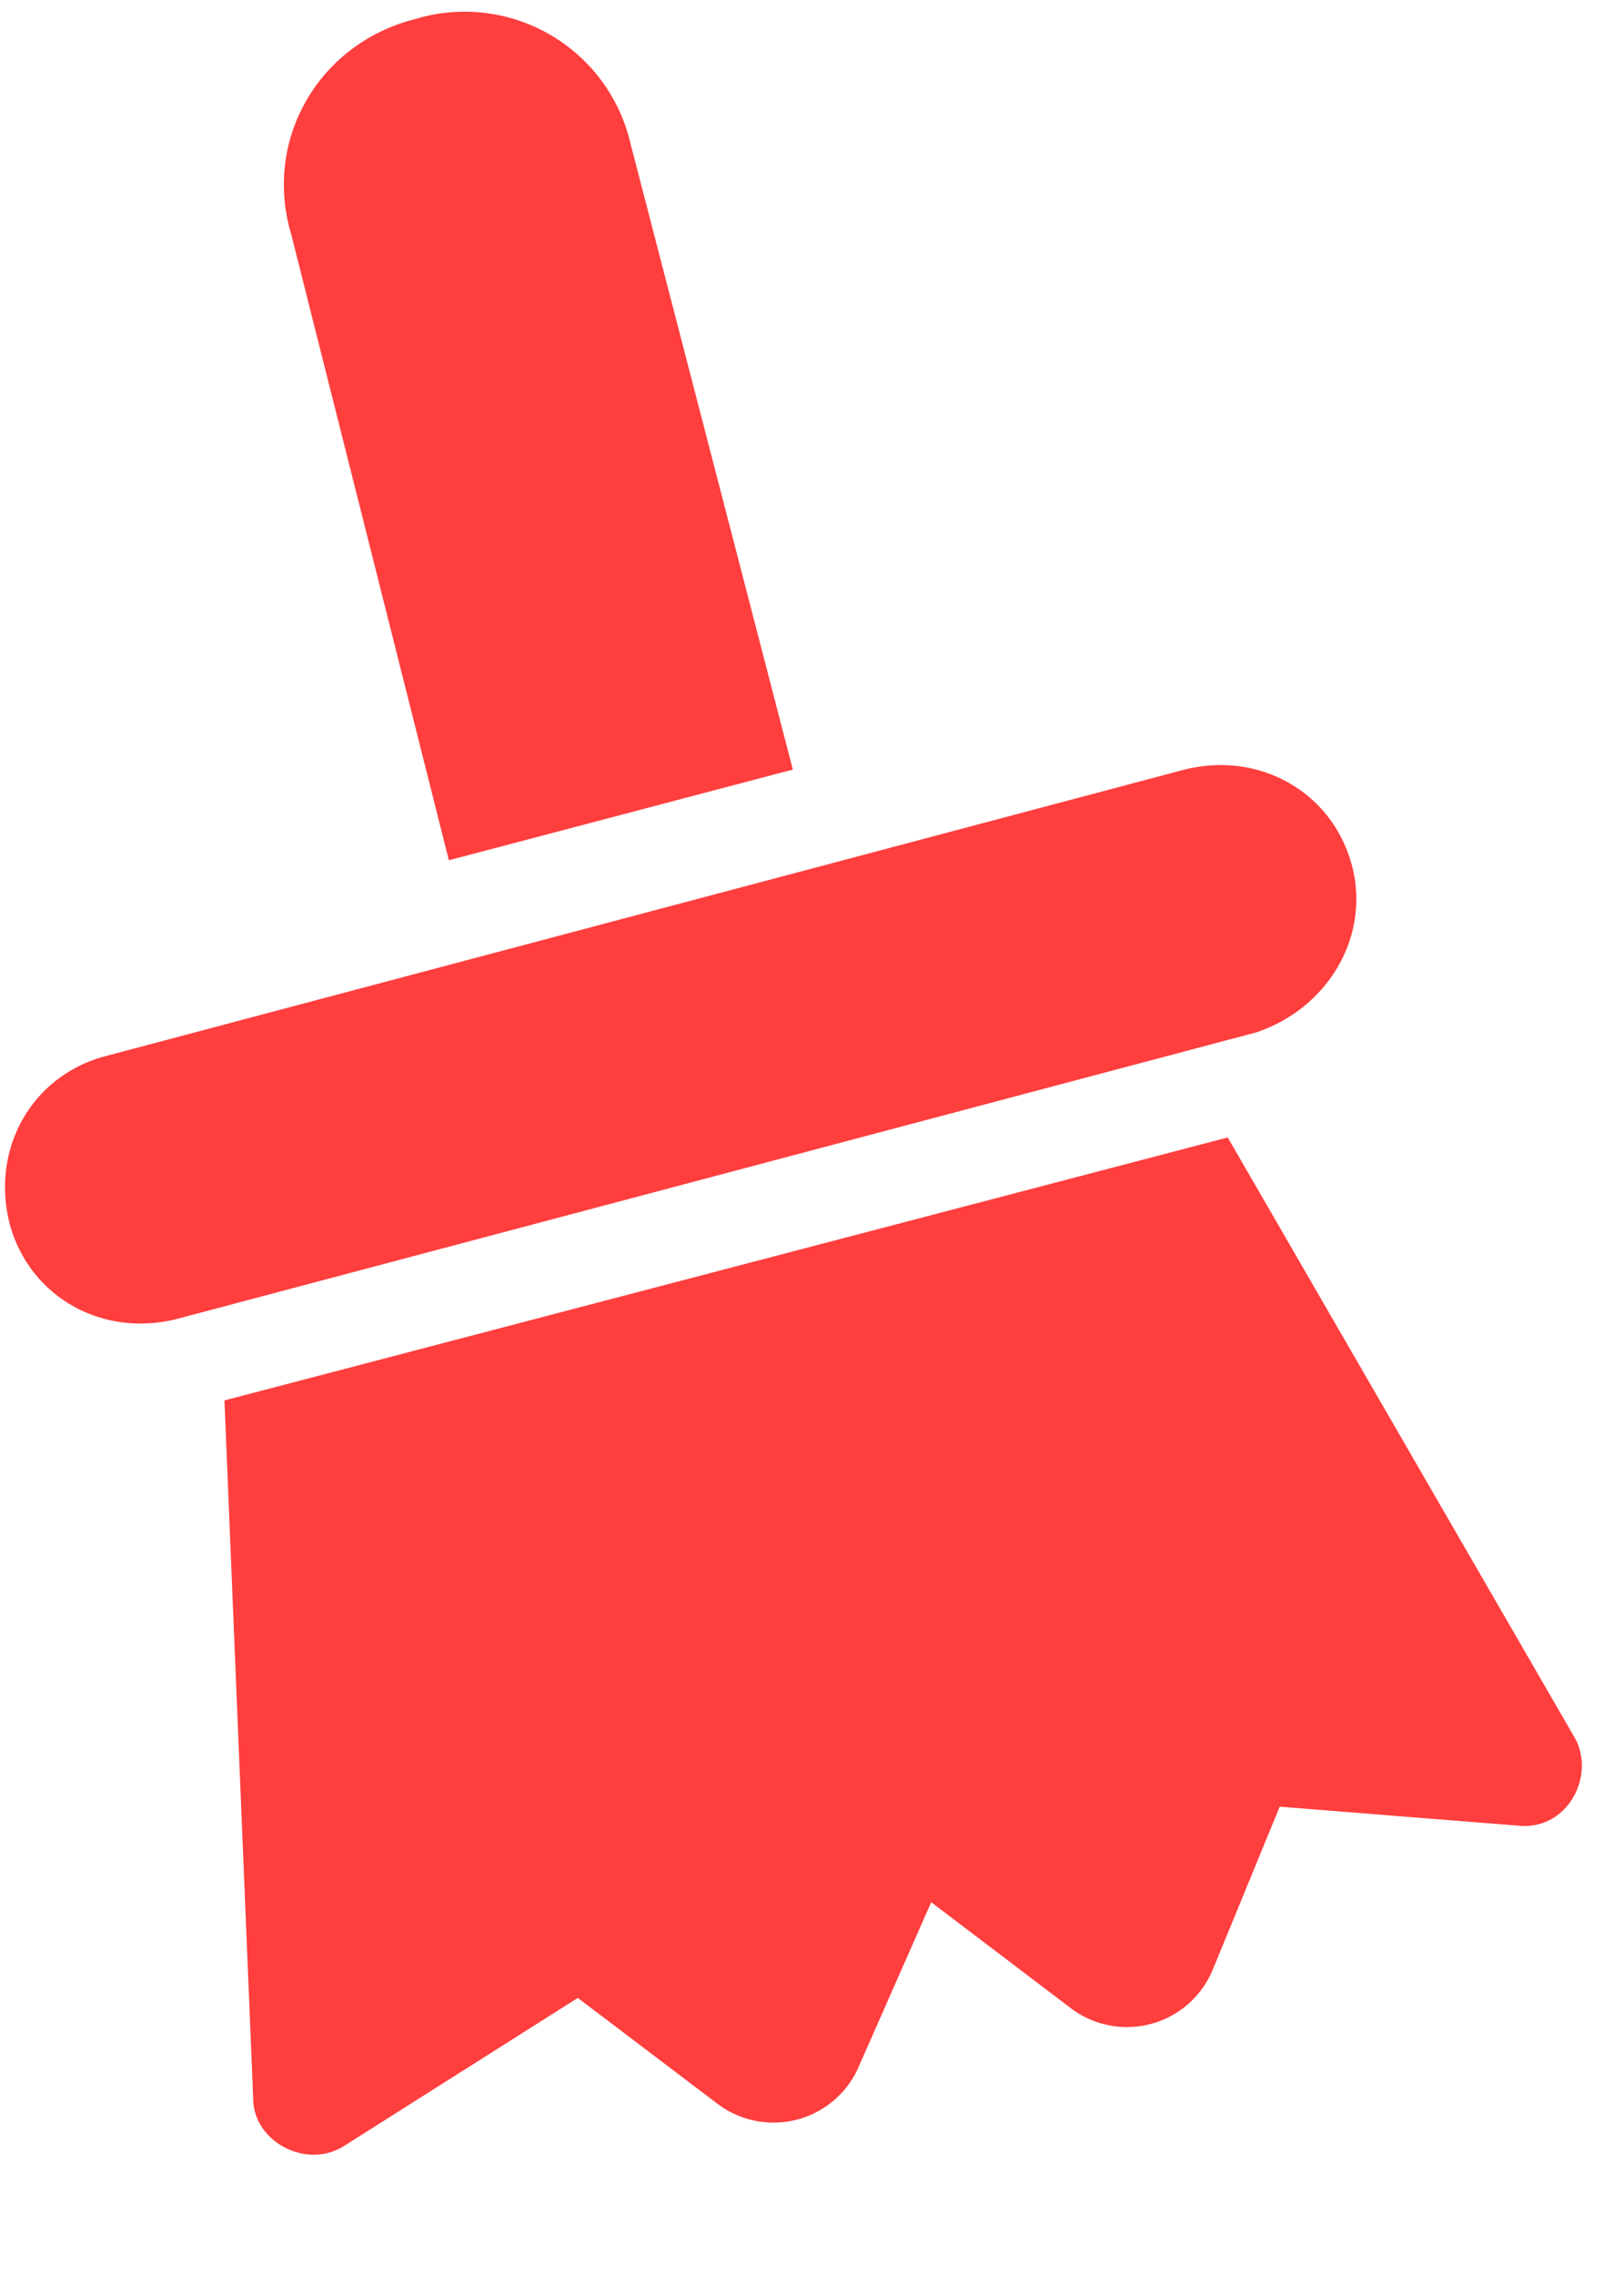
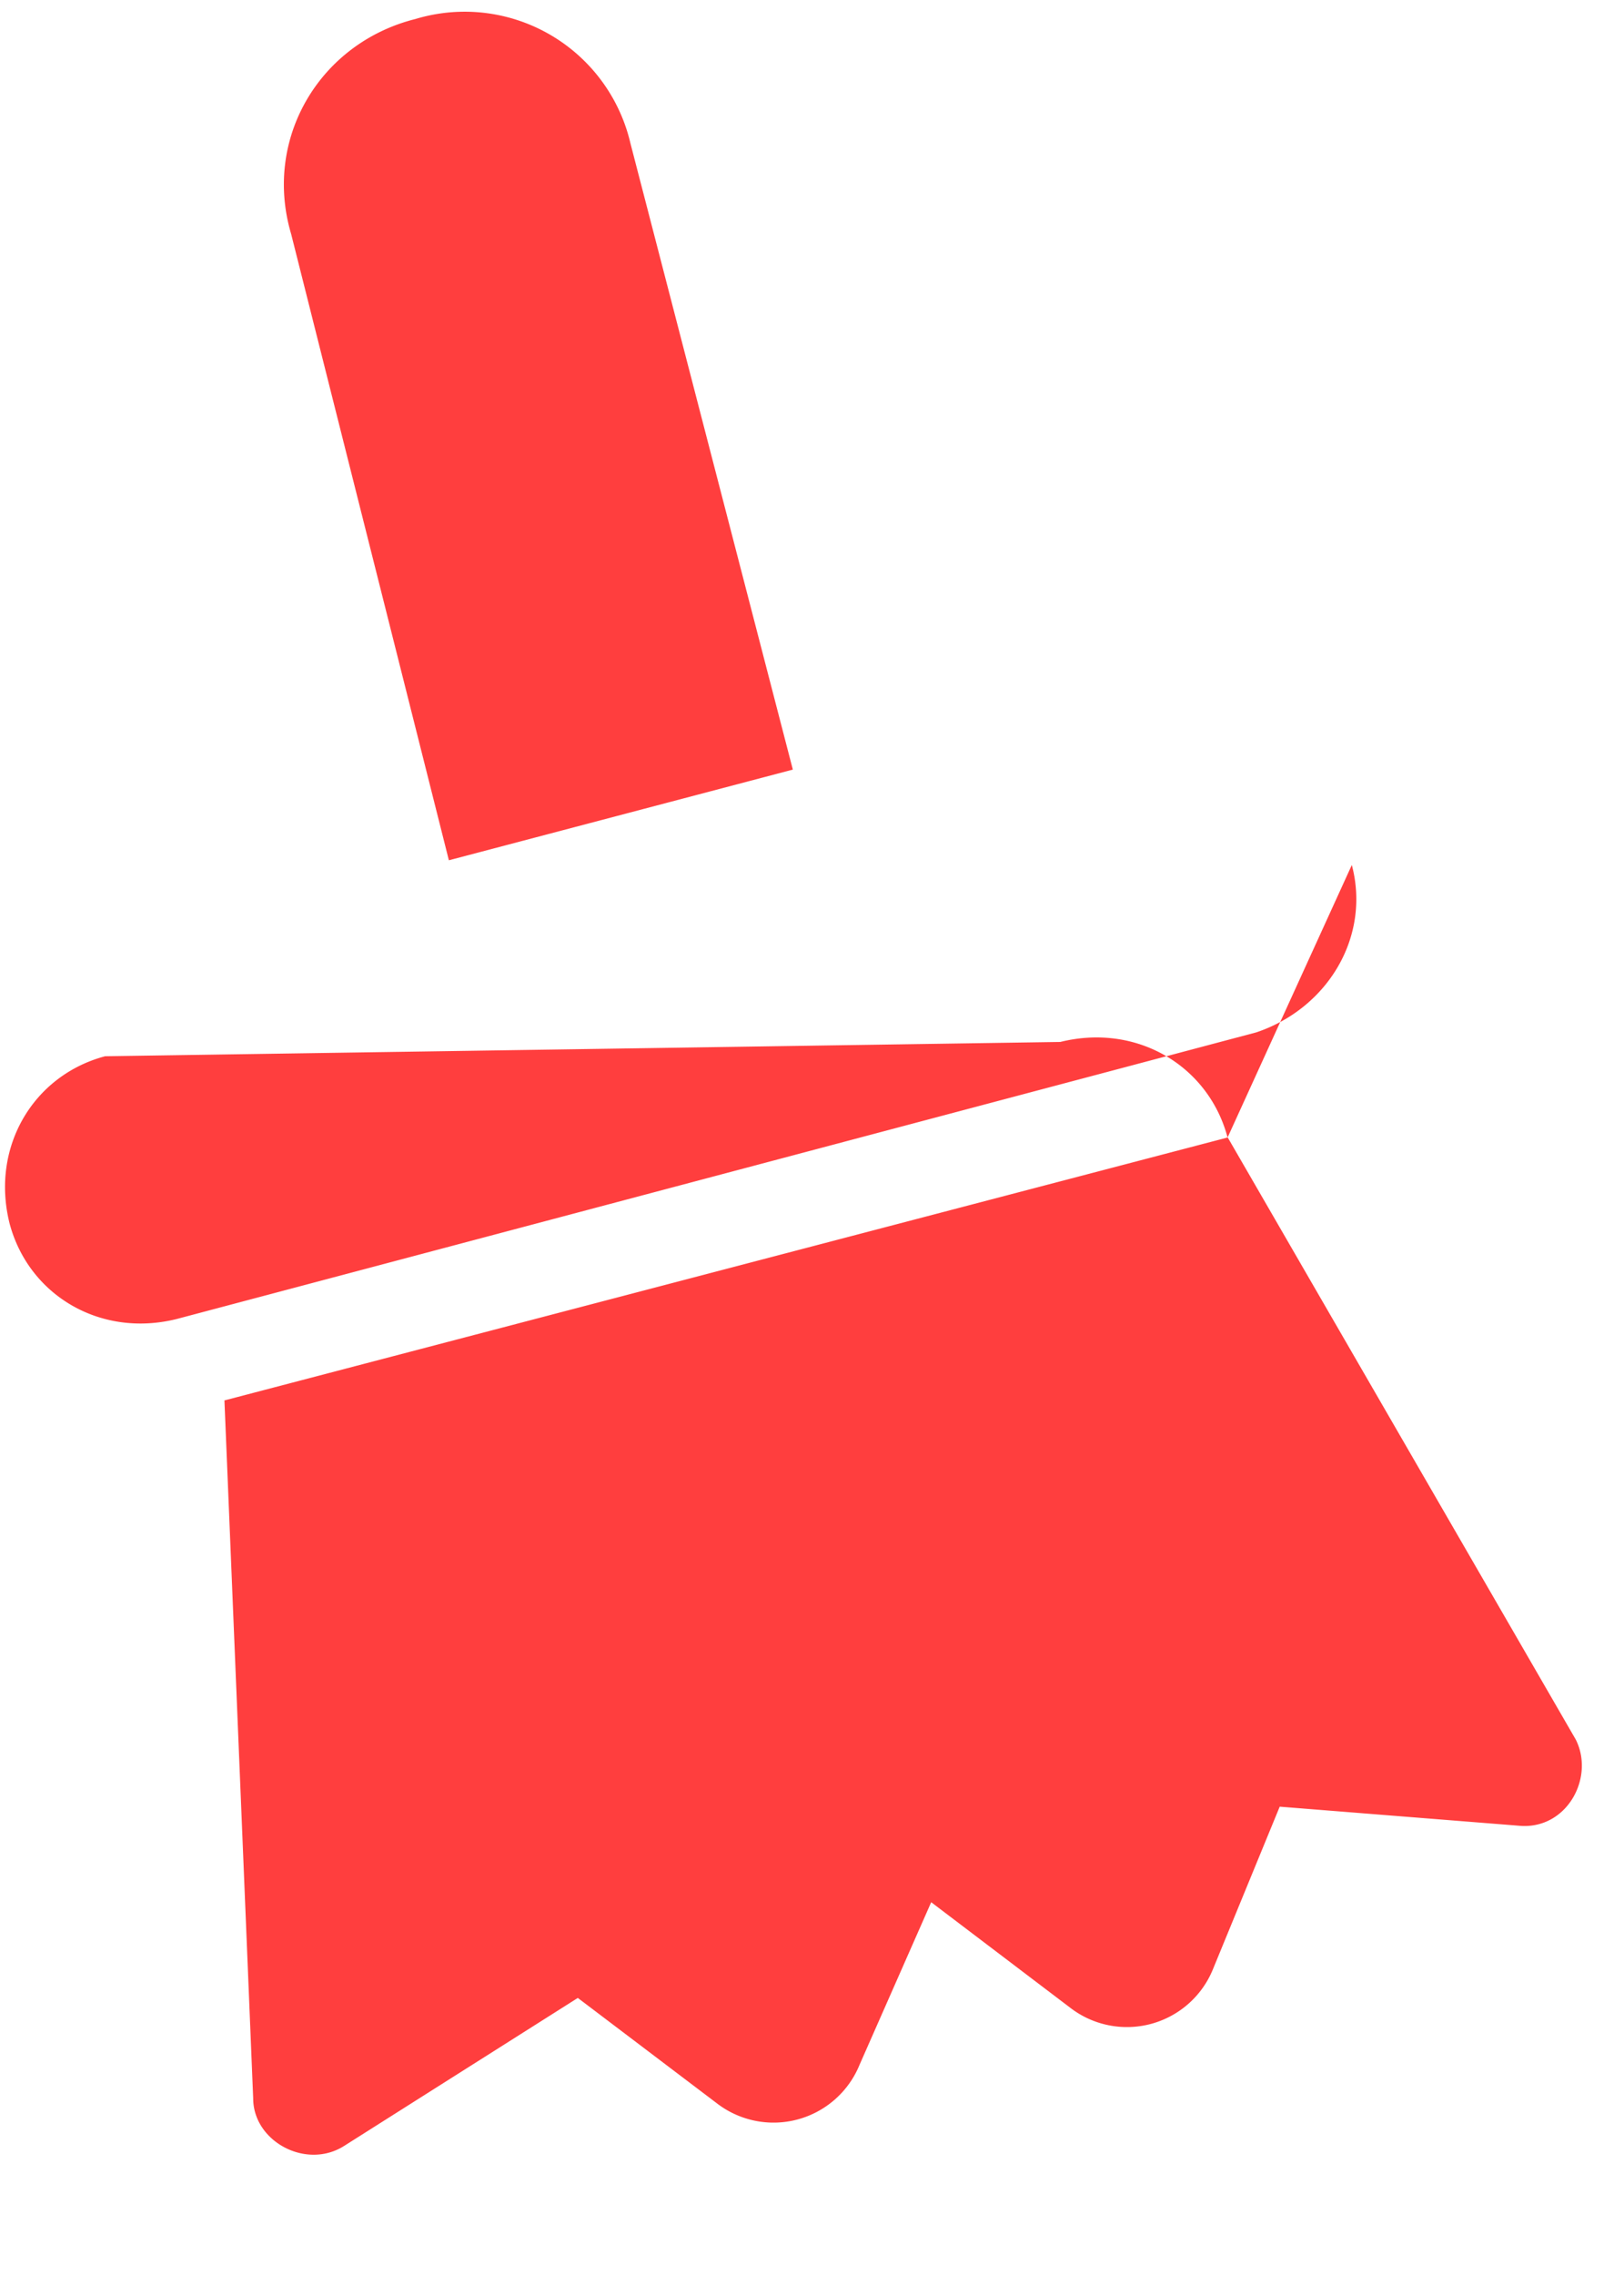
<svg xmlns="http://www.w3.org/2000/svg" width="10" height="14" viewBox="0 0 10 14">
  <g fill="#FF3E3E" fill-rule="evenodd">
-     <path d="M7.559 7L1.382 8.618l.177 4.295c0 .264.324.44.558.294l1.441-.912.853.646a.572.572 0 0 0 .882-.235l.441-1 .853.647a.572.572 0 0 0 .882-.235l.411-1 1.47.117c.295.03.472-.294.353-.53L7.56 7zM8.324 5.324c-.117-.441-.559-.705-1.03-.588L.647 6.5c-.441.117-.706.558-.588 1.029.117.441.558.705 1.029.588l6.648-1.764c.44-.148.705-.589.588-1.03zM2.764 5.294l2.118-.558-1-3.854A1.048 1.048 0 0 0 2.558.117c-.588.147-.94.735-.765 1.324l.971 3.853z" />
+     <path d="M7.559 7L1.382 8.618l.177 4.295c0 .264.324.44.558.294l1.441-.912.853.646a.572.572 0 0 0 .882-.235l.441-1 .853.647a.572.572 0 0 0 .882-.235l.411-1 1.47.117c.295.03.472-.294.353-.53L7.56 7zc-.117-.441-.559-.705-1.03-.588L.647 6.5c-.441.117-.706.558-.588 1.029.117.441.558.705 1.029.588l6.648-1.764c.44-.148.705-.589.588-1.03zM2.764 5.294l2.118-.558-1-3.854A1.048 1.048 0 0 0 2.558.117c-.588.147-.94.735-.765 1.324l.971 3.853z" />
  </g>
</svg>